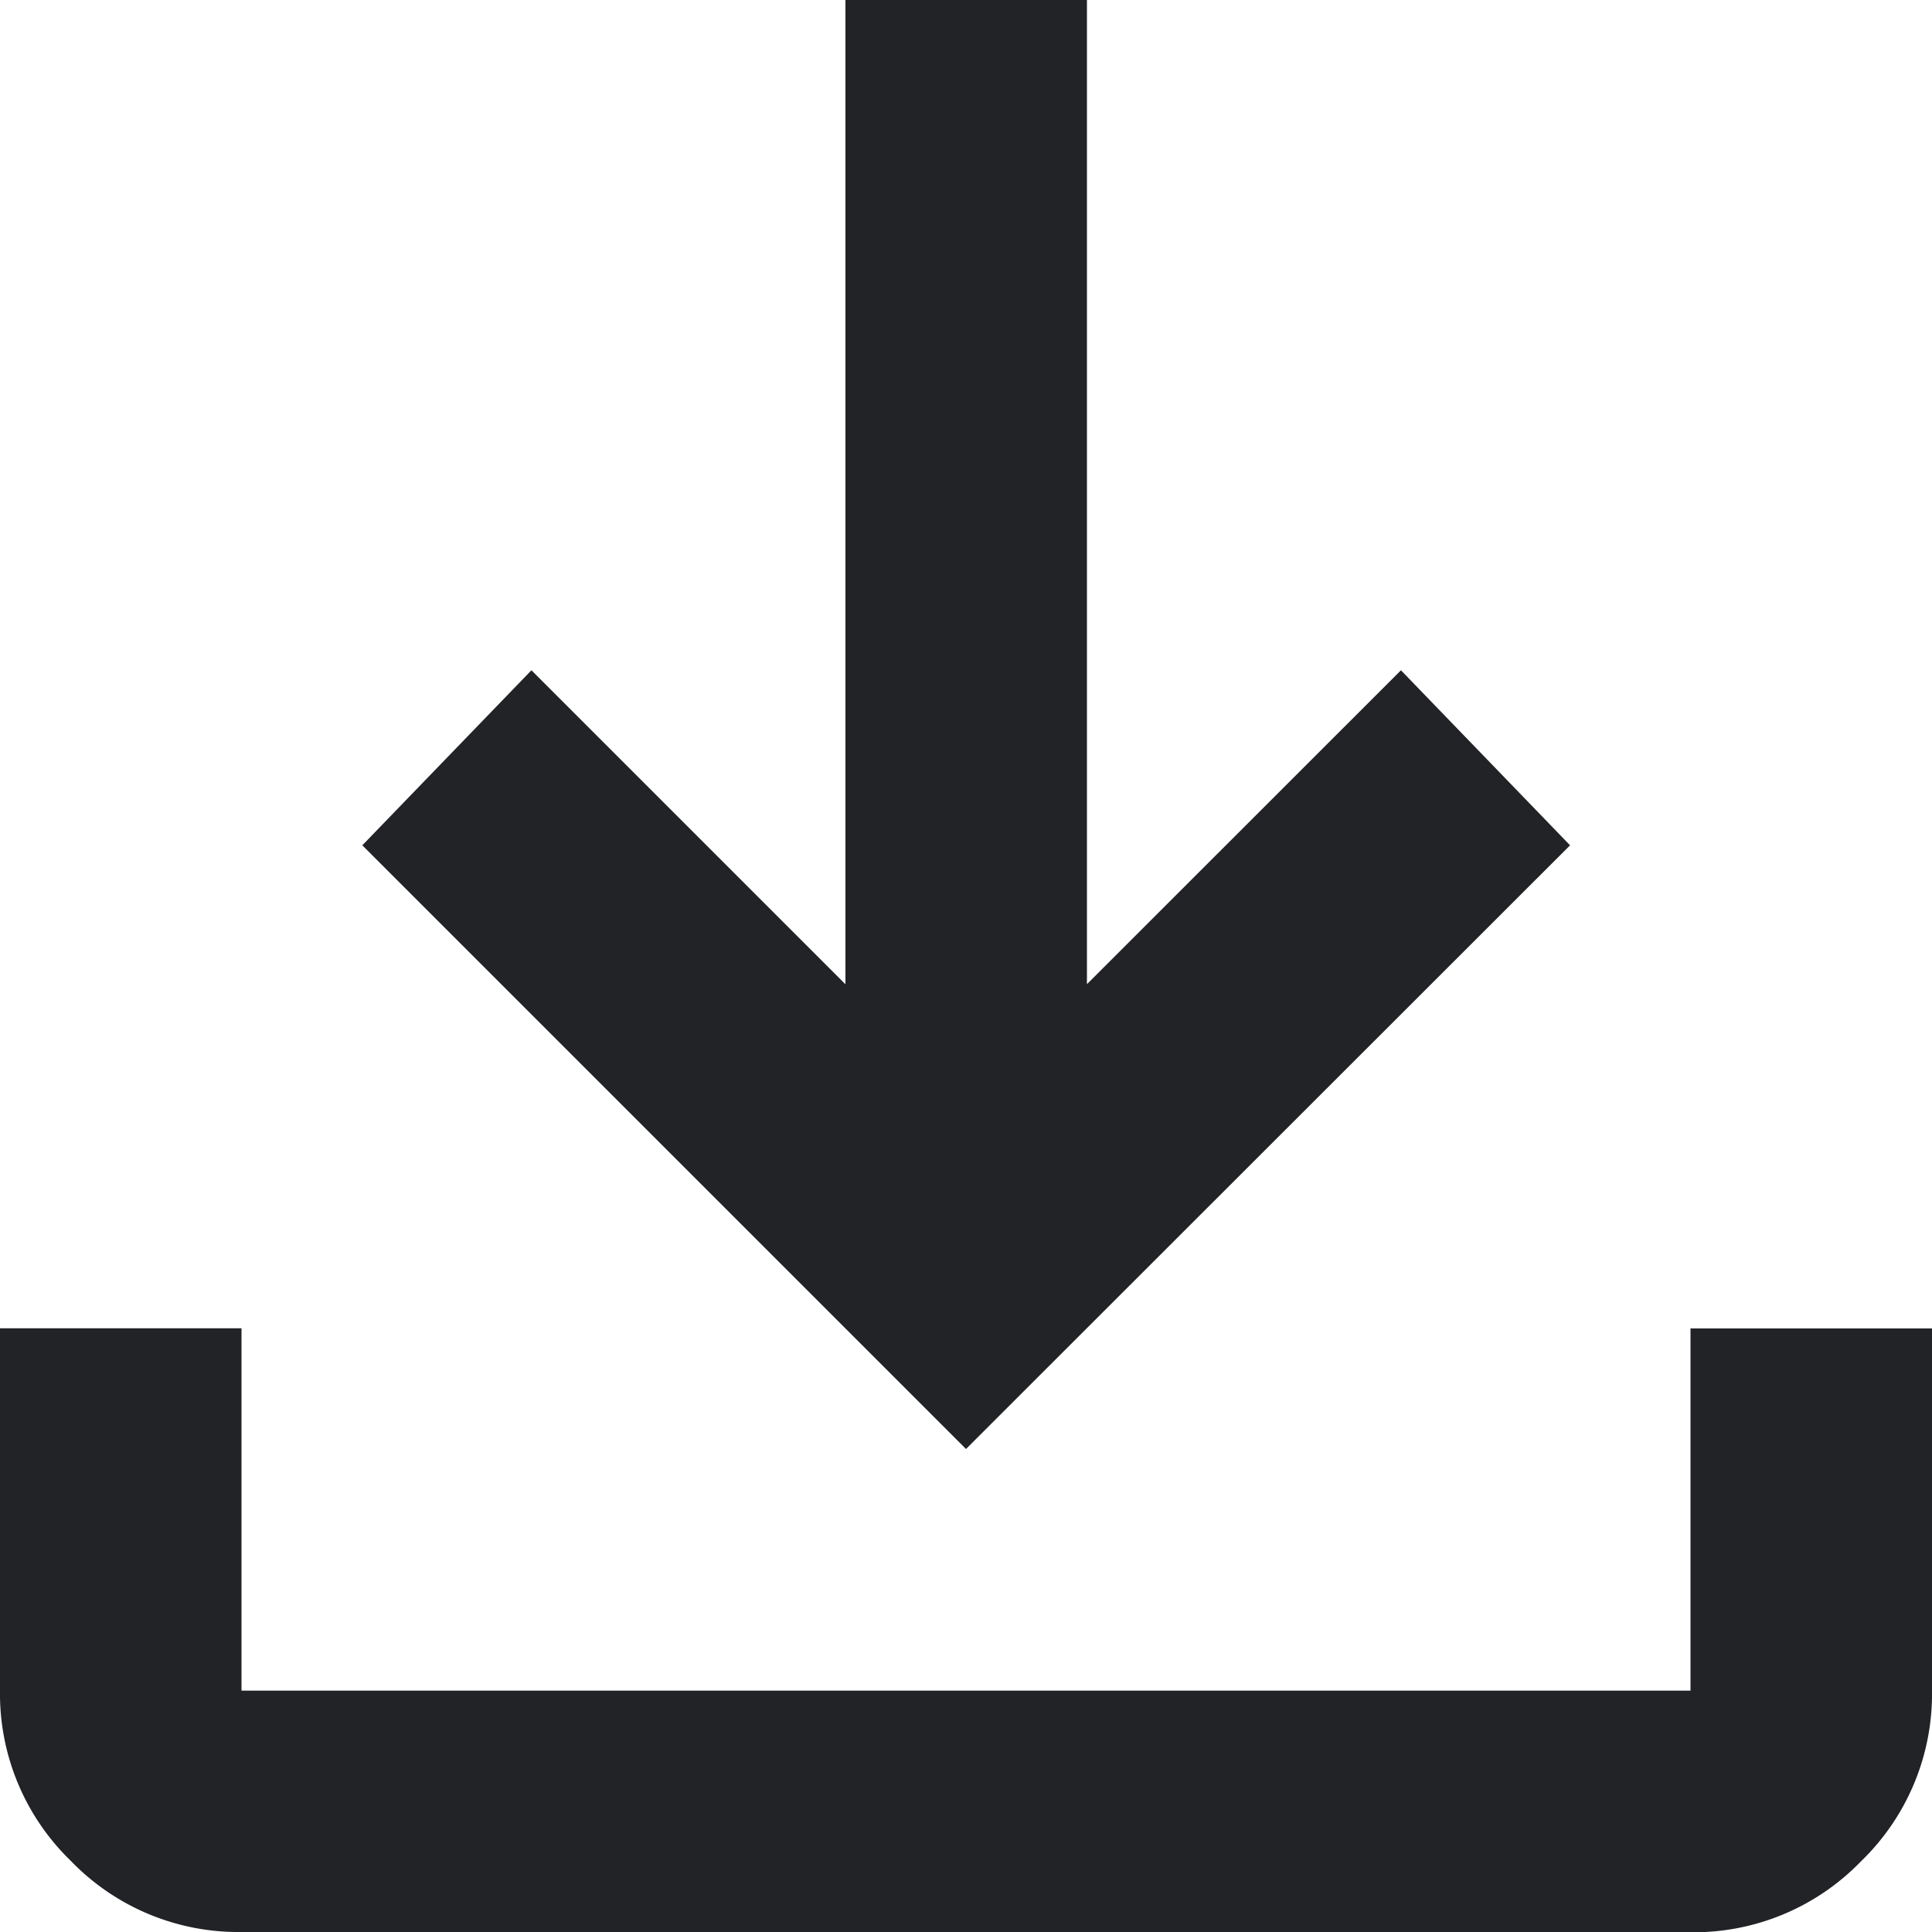
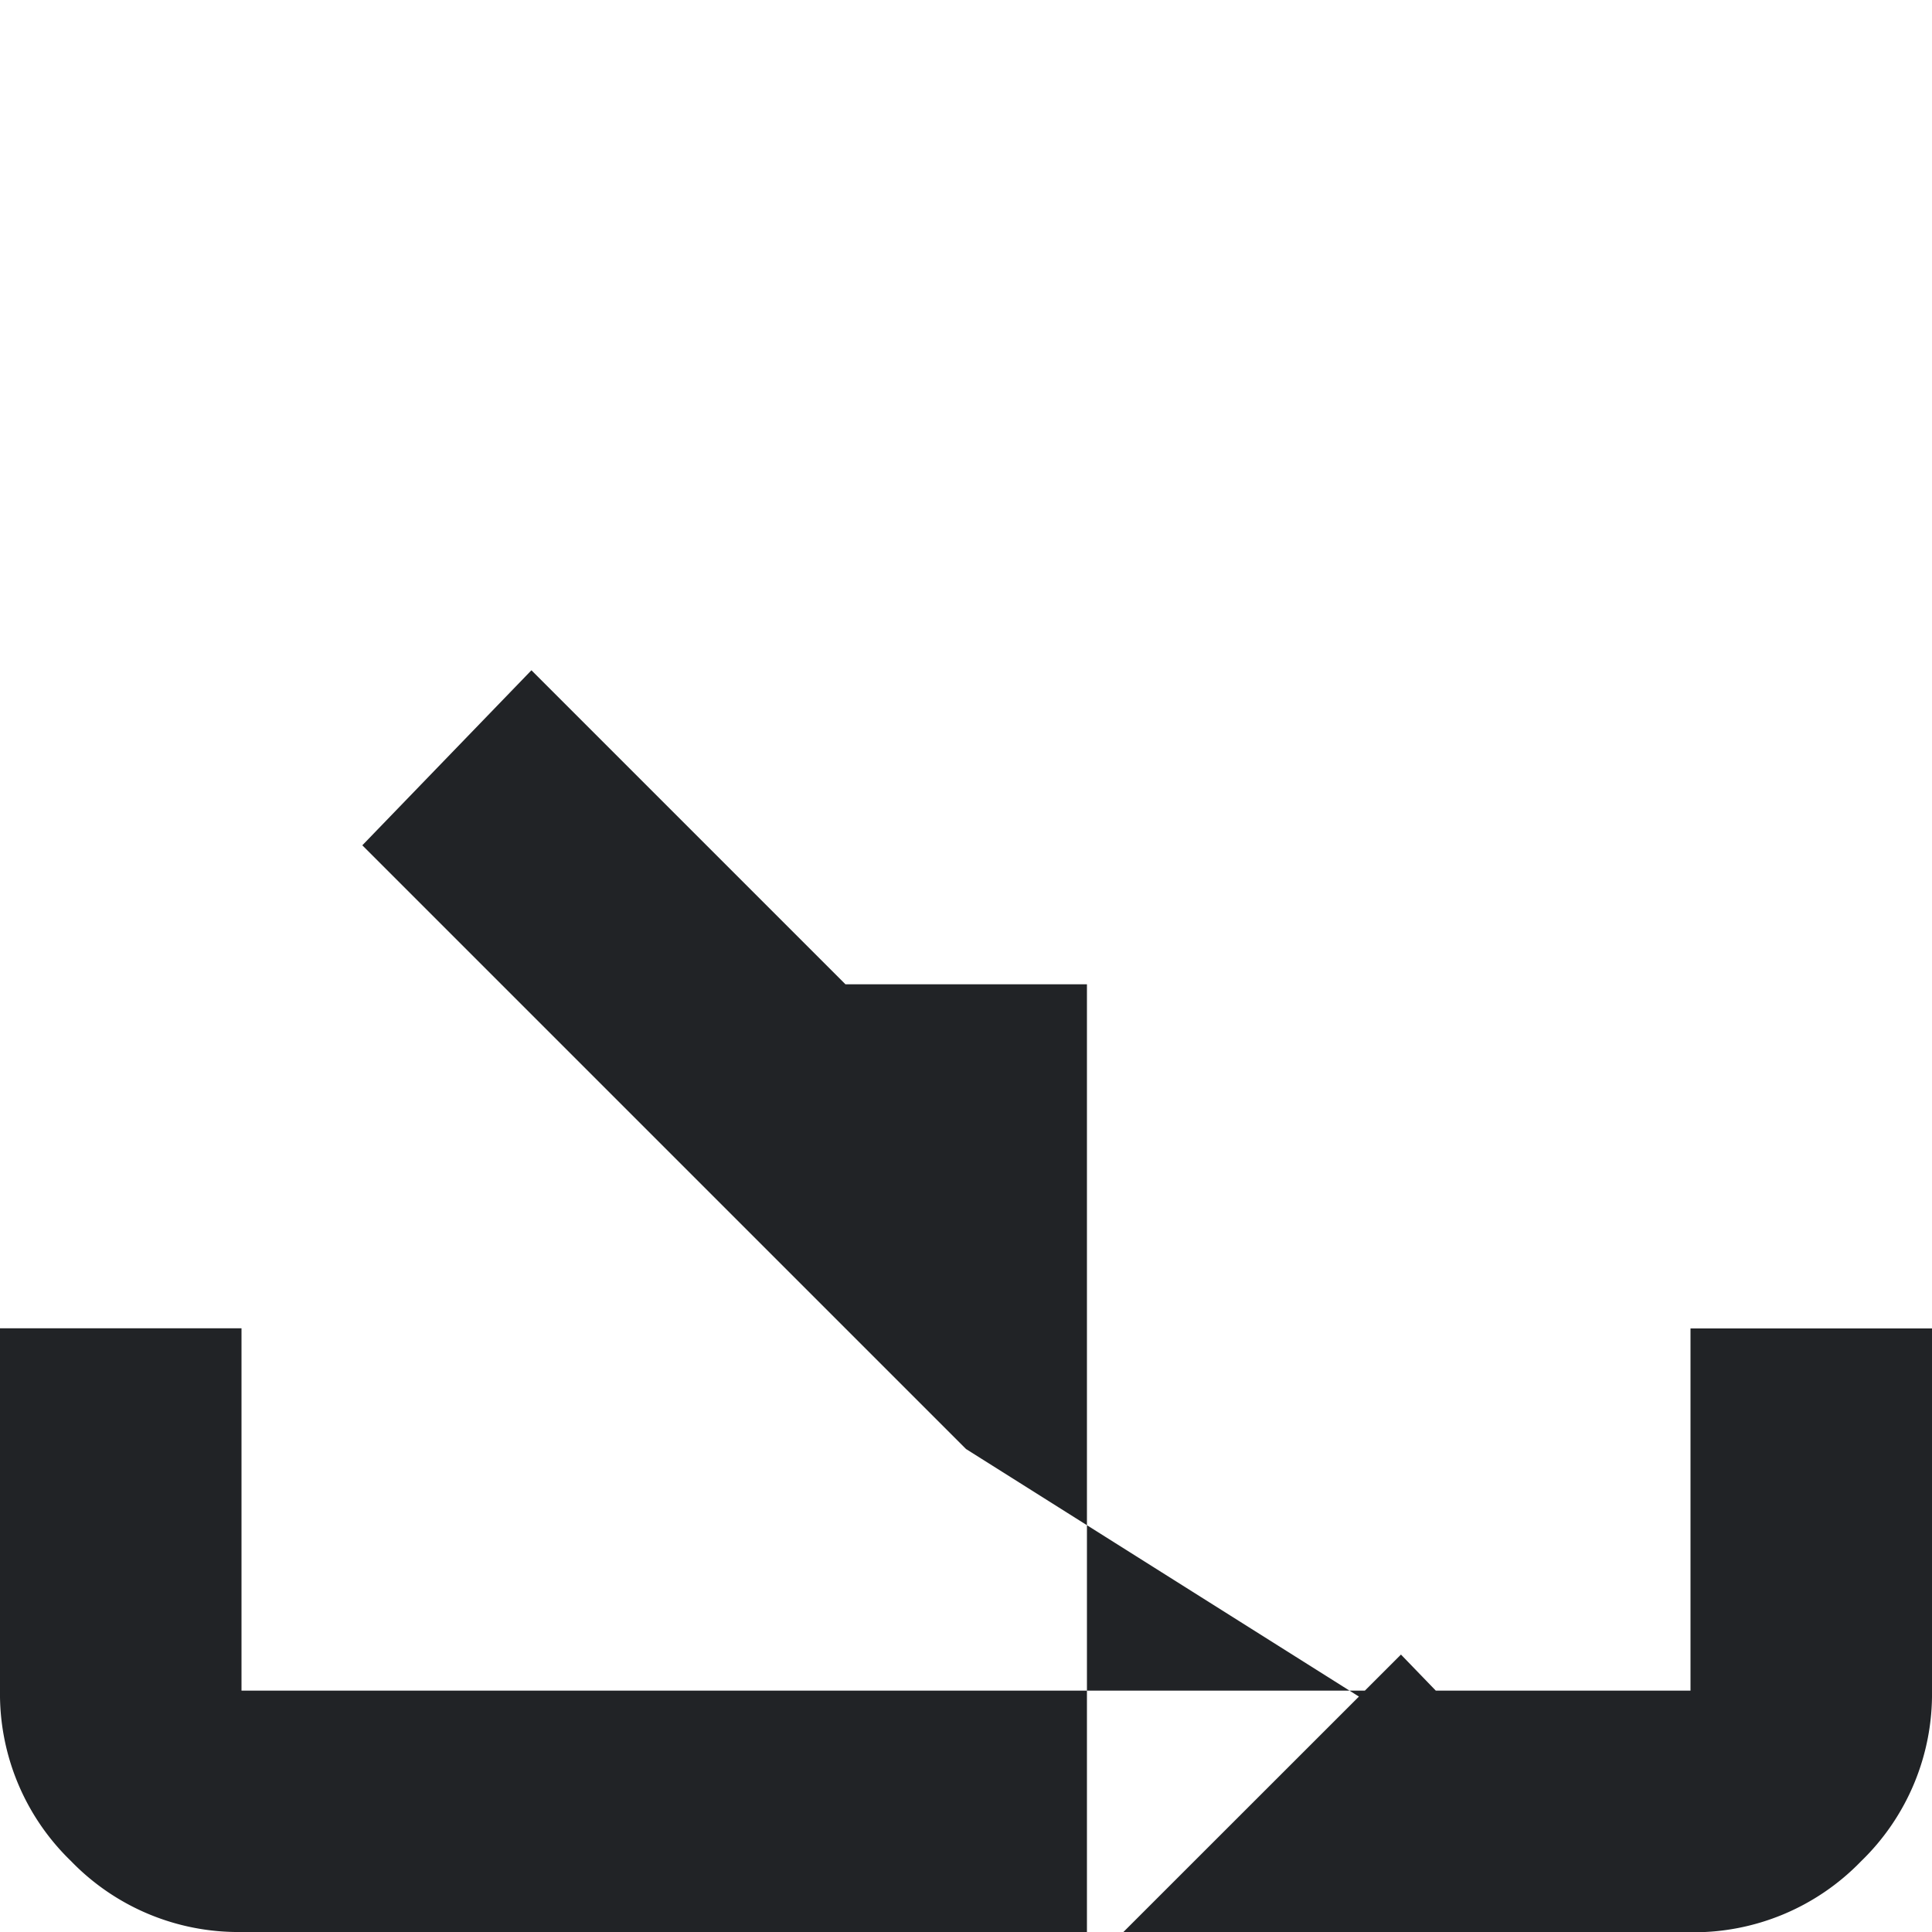
<svg xmlns="http://www.w3.org/2000/svg" width="15" height="15" viewBox="0 0 15 15">
-   <path id="download_24dp_1F1F1F_FILL0_wght400_GRAD0_opsz24" d="M167.5-788.75l-4.687-4.687,1.313-1.359,2.438,2.438V-800h1.875v7.641l2.438-2.437,1.313,1.359ZM161.875-785a1.806,1.806,0,0,1-1.324-.551,1.806,1.806,0,0,1-.551-1.324v-2.812h1.875v2.813h11.25v-2.812H175v2.813a1.806,1.806,0,0,1-.551,1.324,1.806,1.806,0,0,1-1.324.551Z" transform="translate(-160 800)" fill="#212326" />
+   <path id="download_24dp_1F1F1F_FILL0_wght400_GRAD0_opsz24" d="M167.5-788.75l-4.687-4.687,1.313-1.359,2.438,2.438h1.875v7.641l2.438-2.437,1.313,1.359ZM161.875-785a1.806,1.806,0,0,1-1.324-.551,1.806,1.806,0,0,1-.551-1.324v-2.812h1.875v2.813h11.25v-2.812H175v2.813a1.806,1.806,0,0,1-.551,1.324,1.806,1.806,0,0,1-1.324.551Z" transform="translate(-160 800)" fill="#212326" />
</svg>